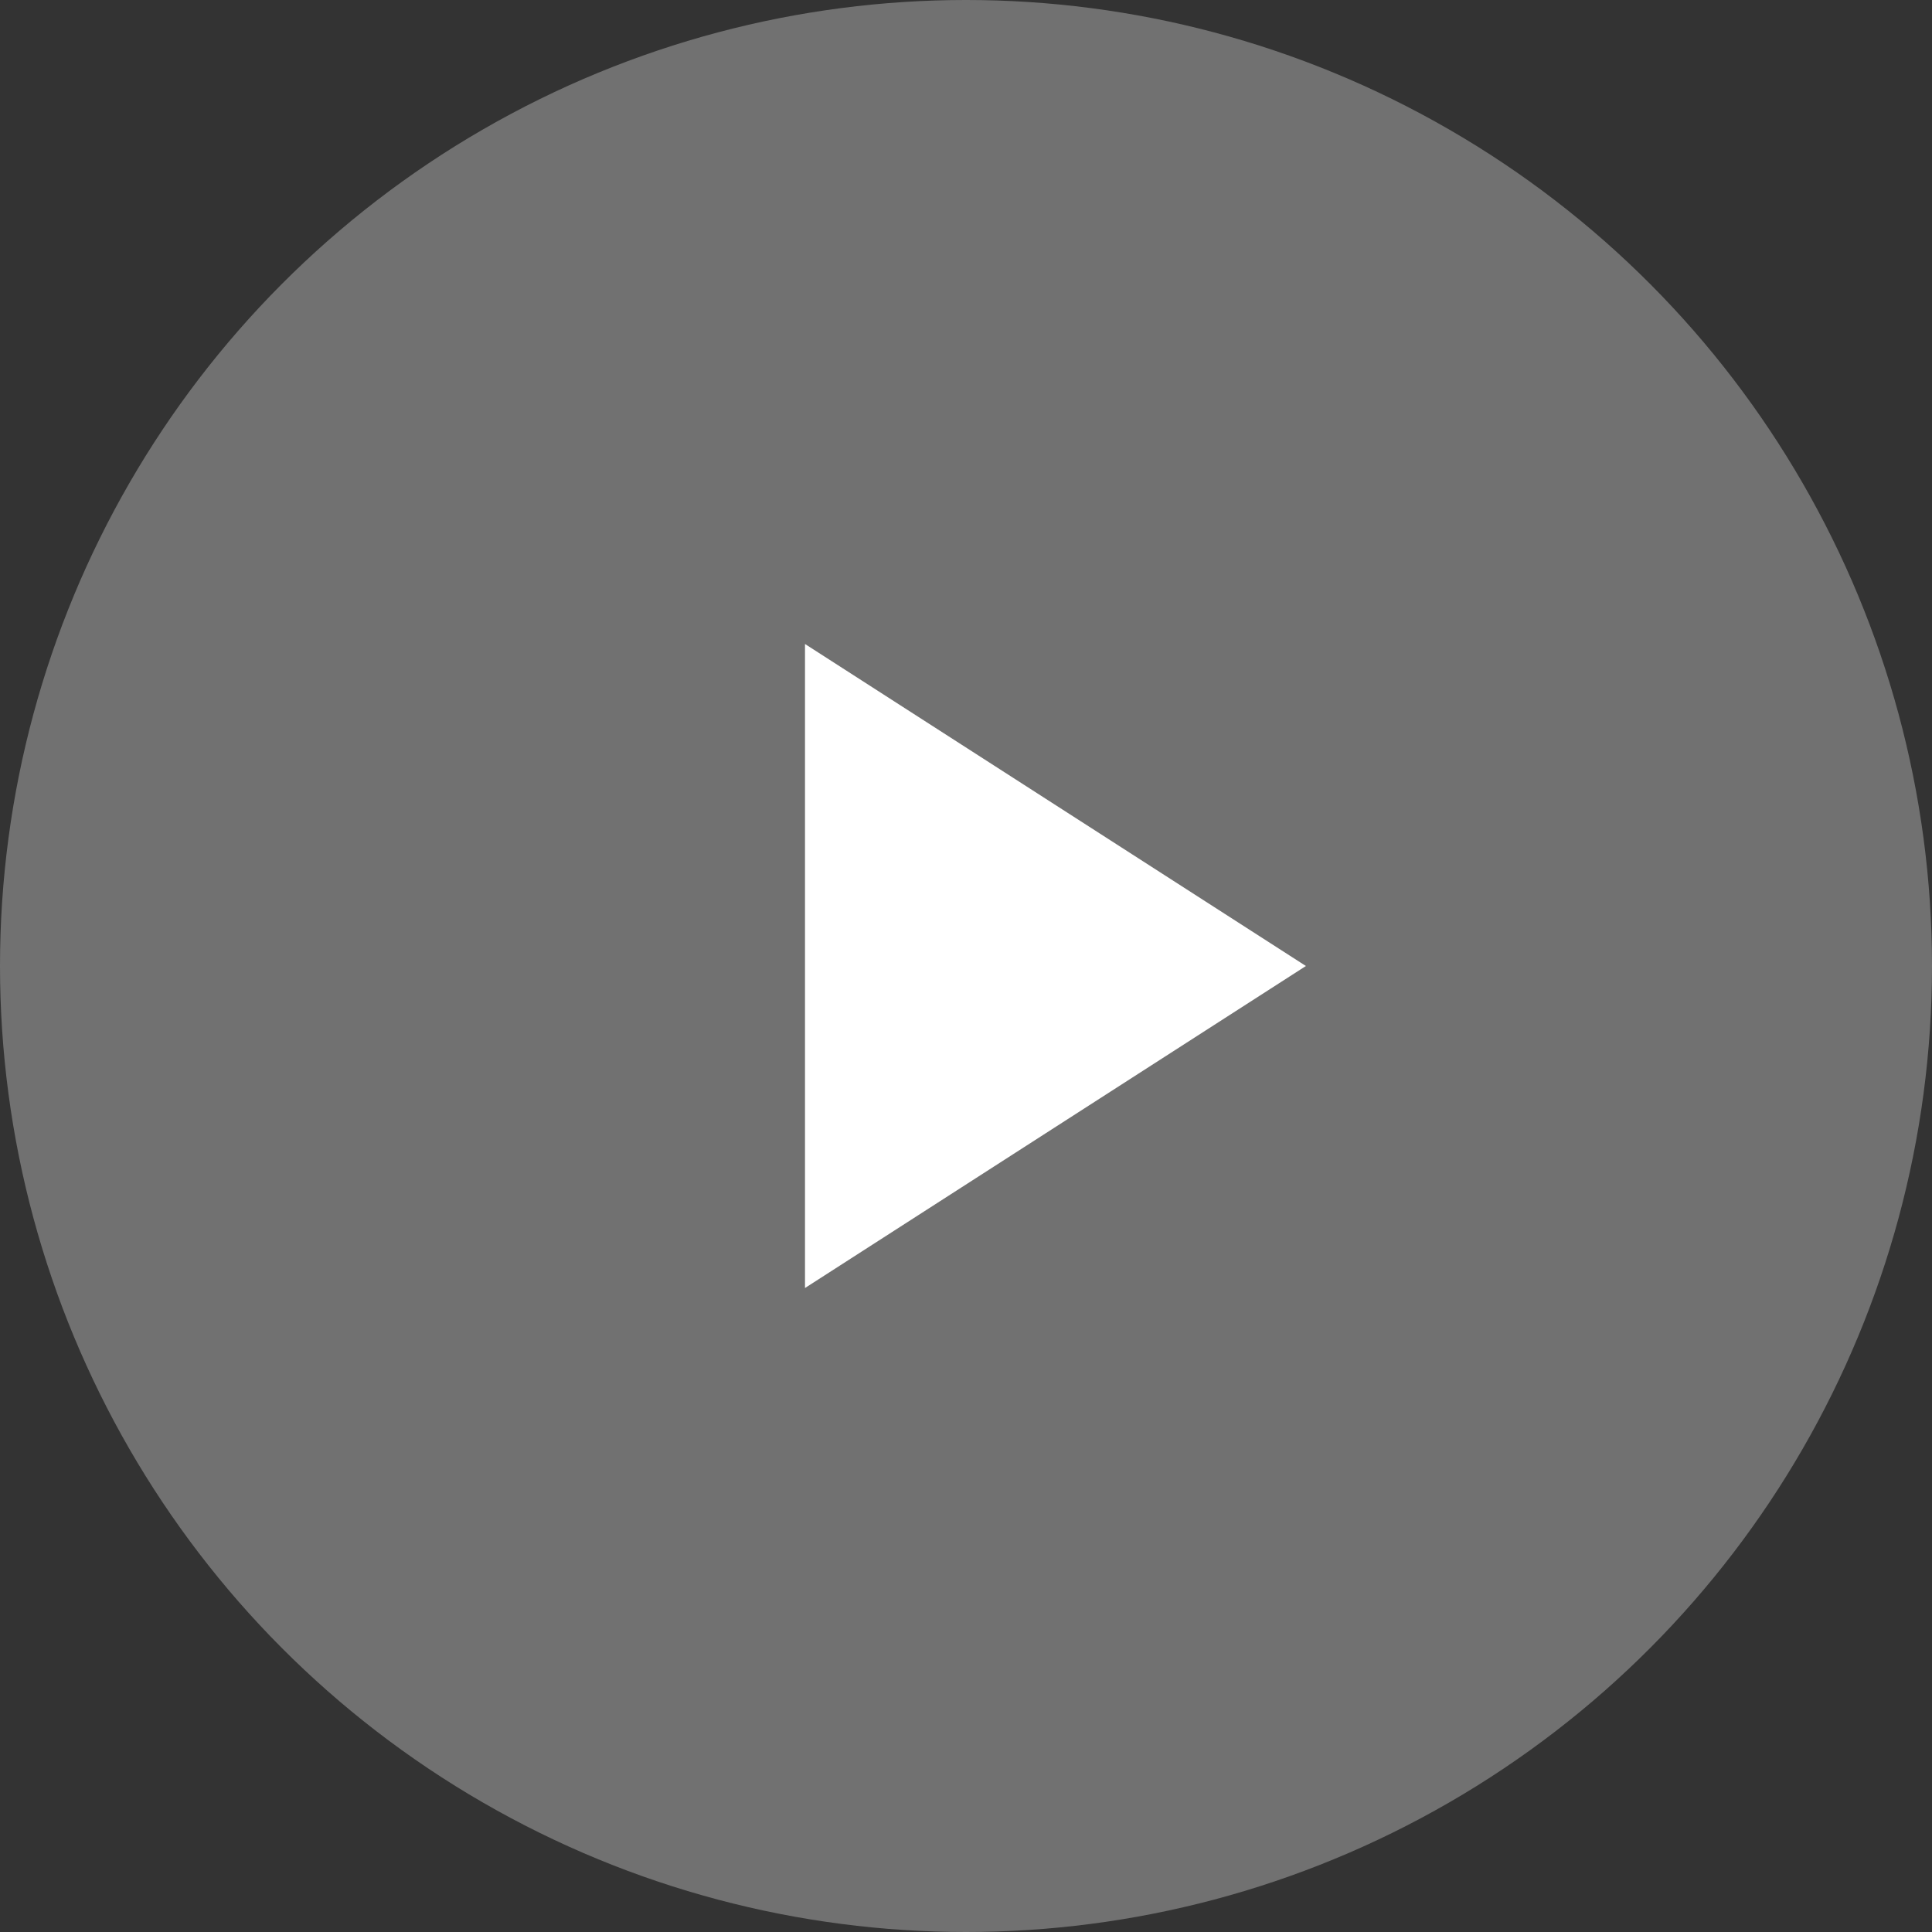
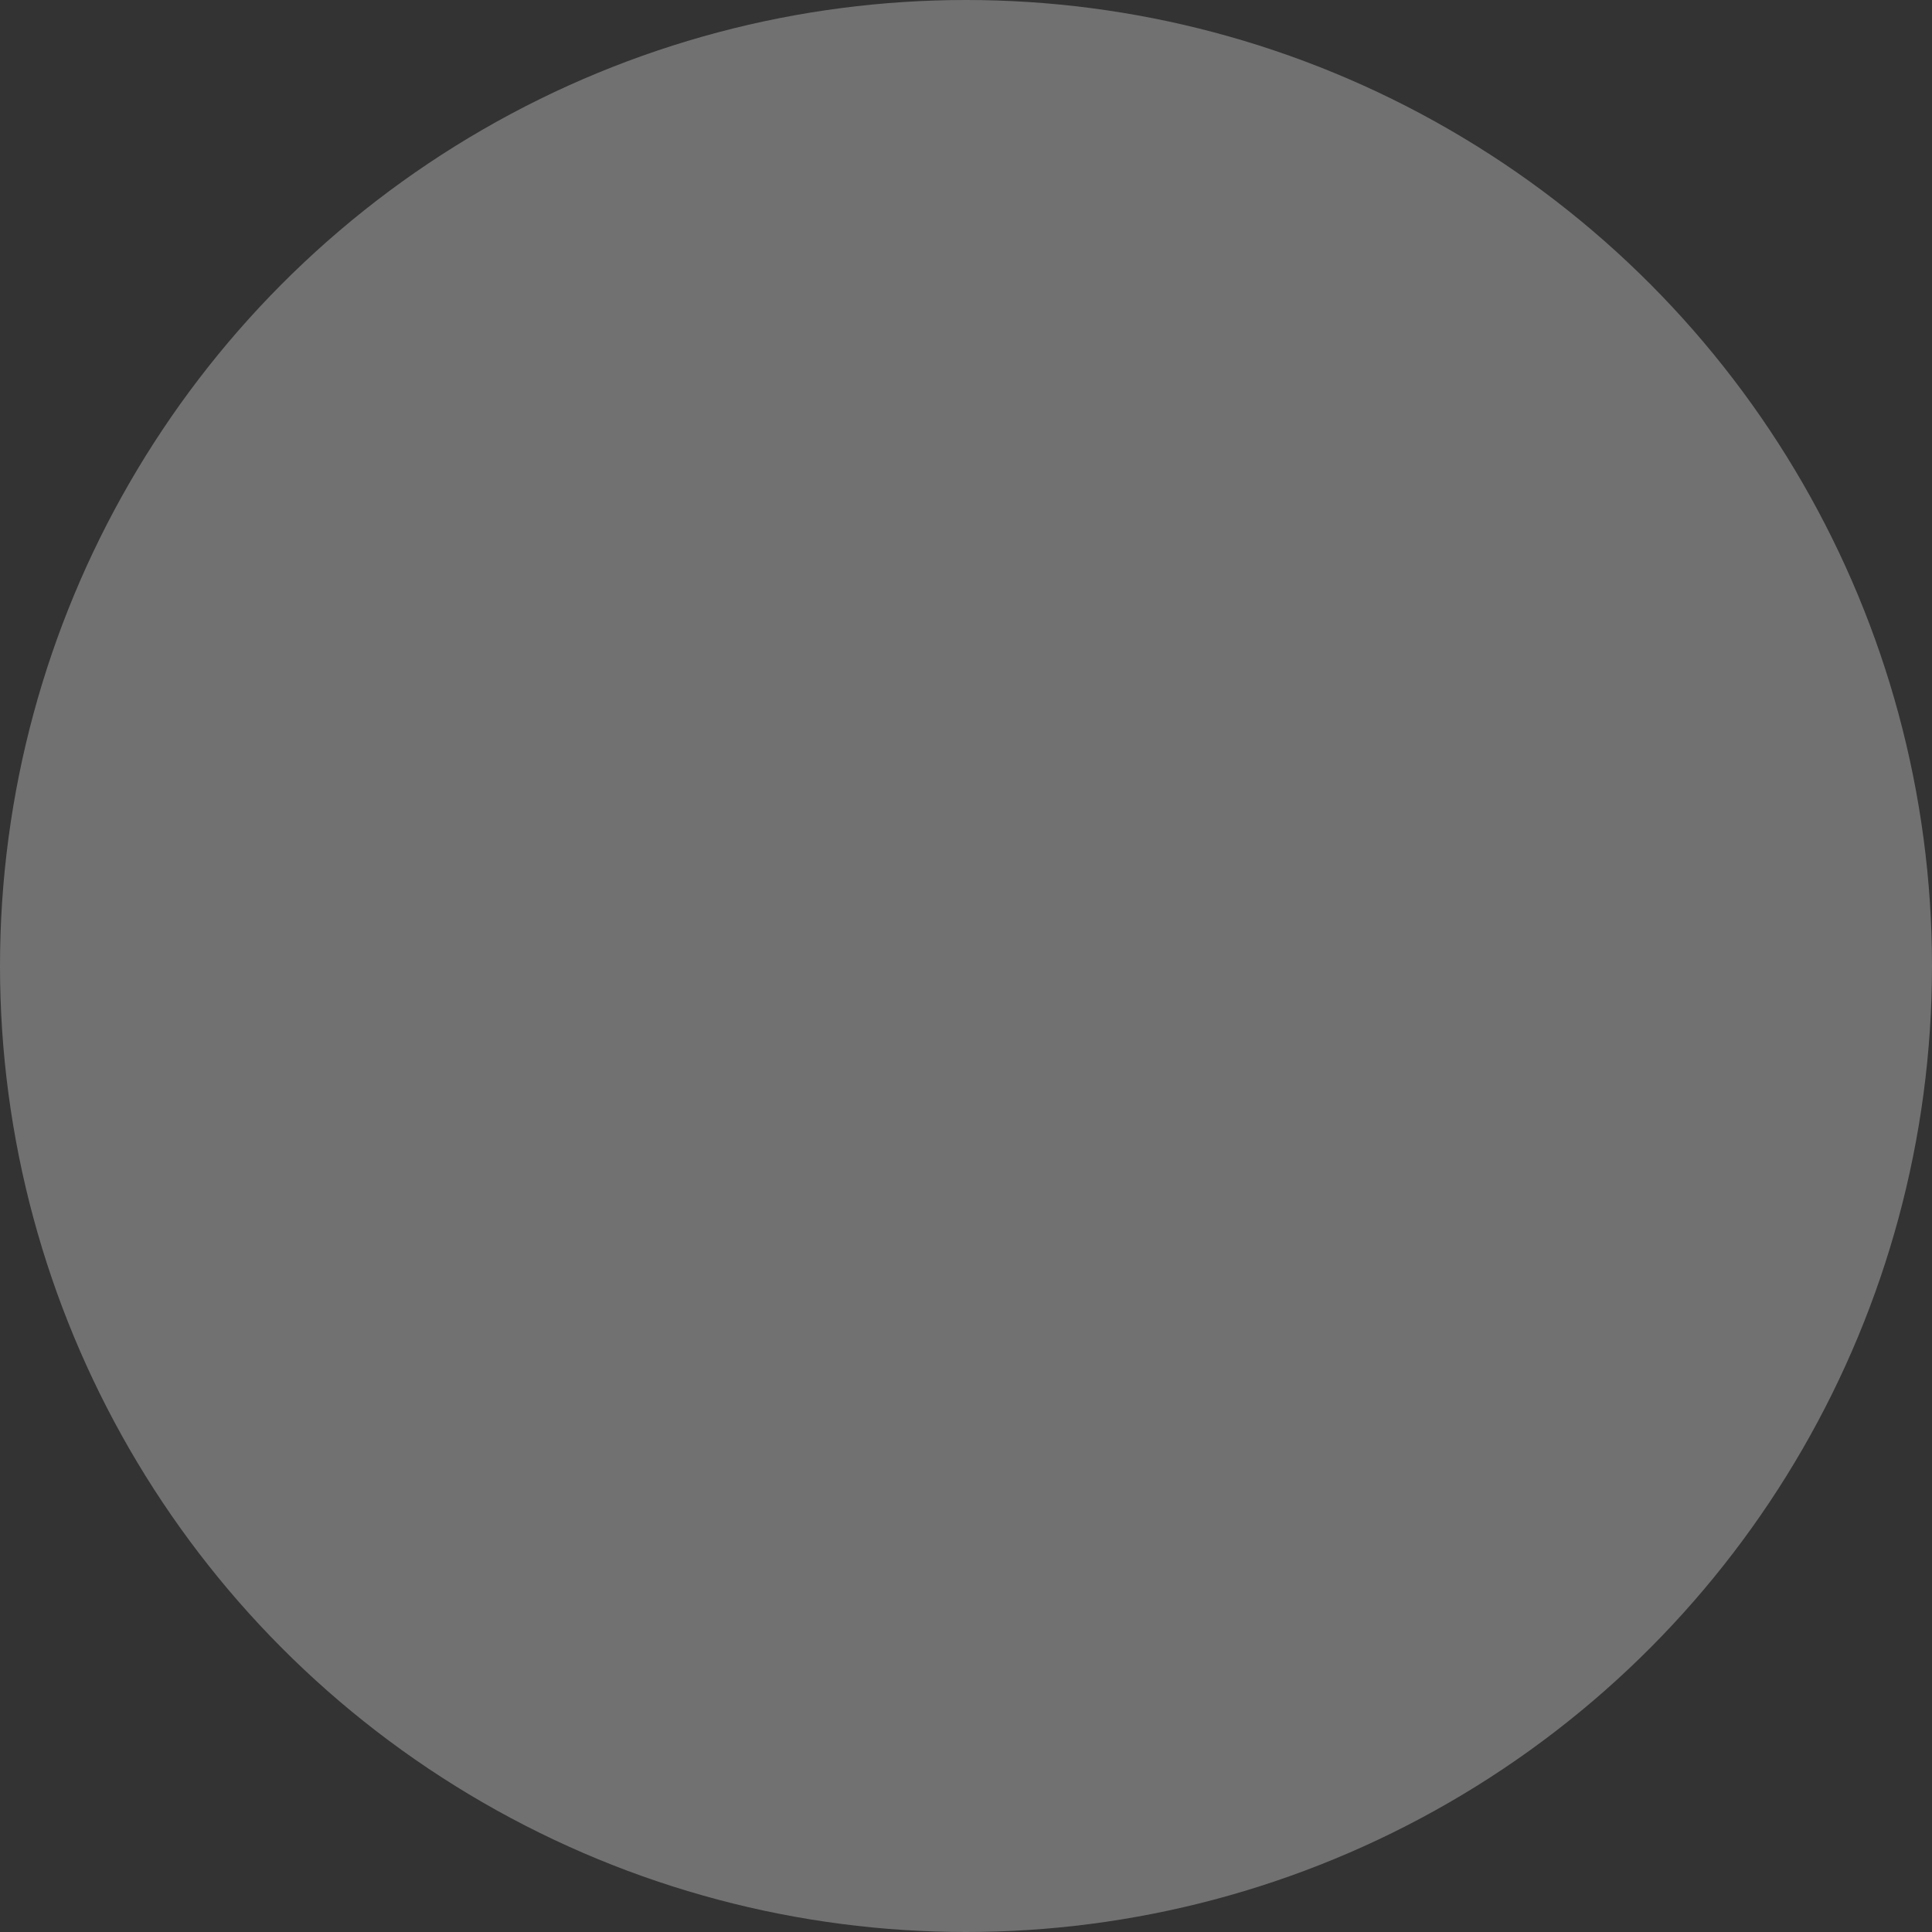
<svg xmlns="http://www.w3.org/2000/svg" width="60" height="60" viewBox="0 0 60 60">
  <rect x="0" y="0" width="60" height="60" fill="#333333" stroke="none" />
  <g id="Group_56" data-name="Group 56" transform="translate(-766 -343)">
    <circle id="Ellipse_11" data-name="Ellipse 11" cx="30" cy="30" r="30" transform="translate(766 343)" fill="#717171" />
-     <path id="icons8-next" d="M41.336,30.085l-15.556,10v-20Z" transform="translate(765.22 342.915)" fill="#fff" />
  </g>
</svg>